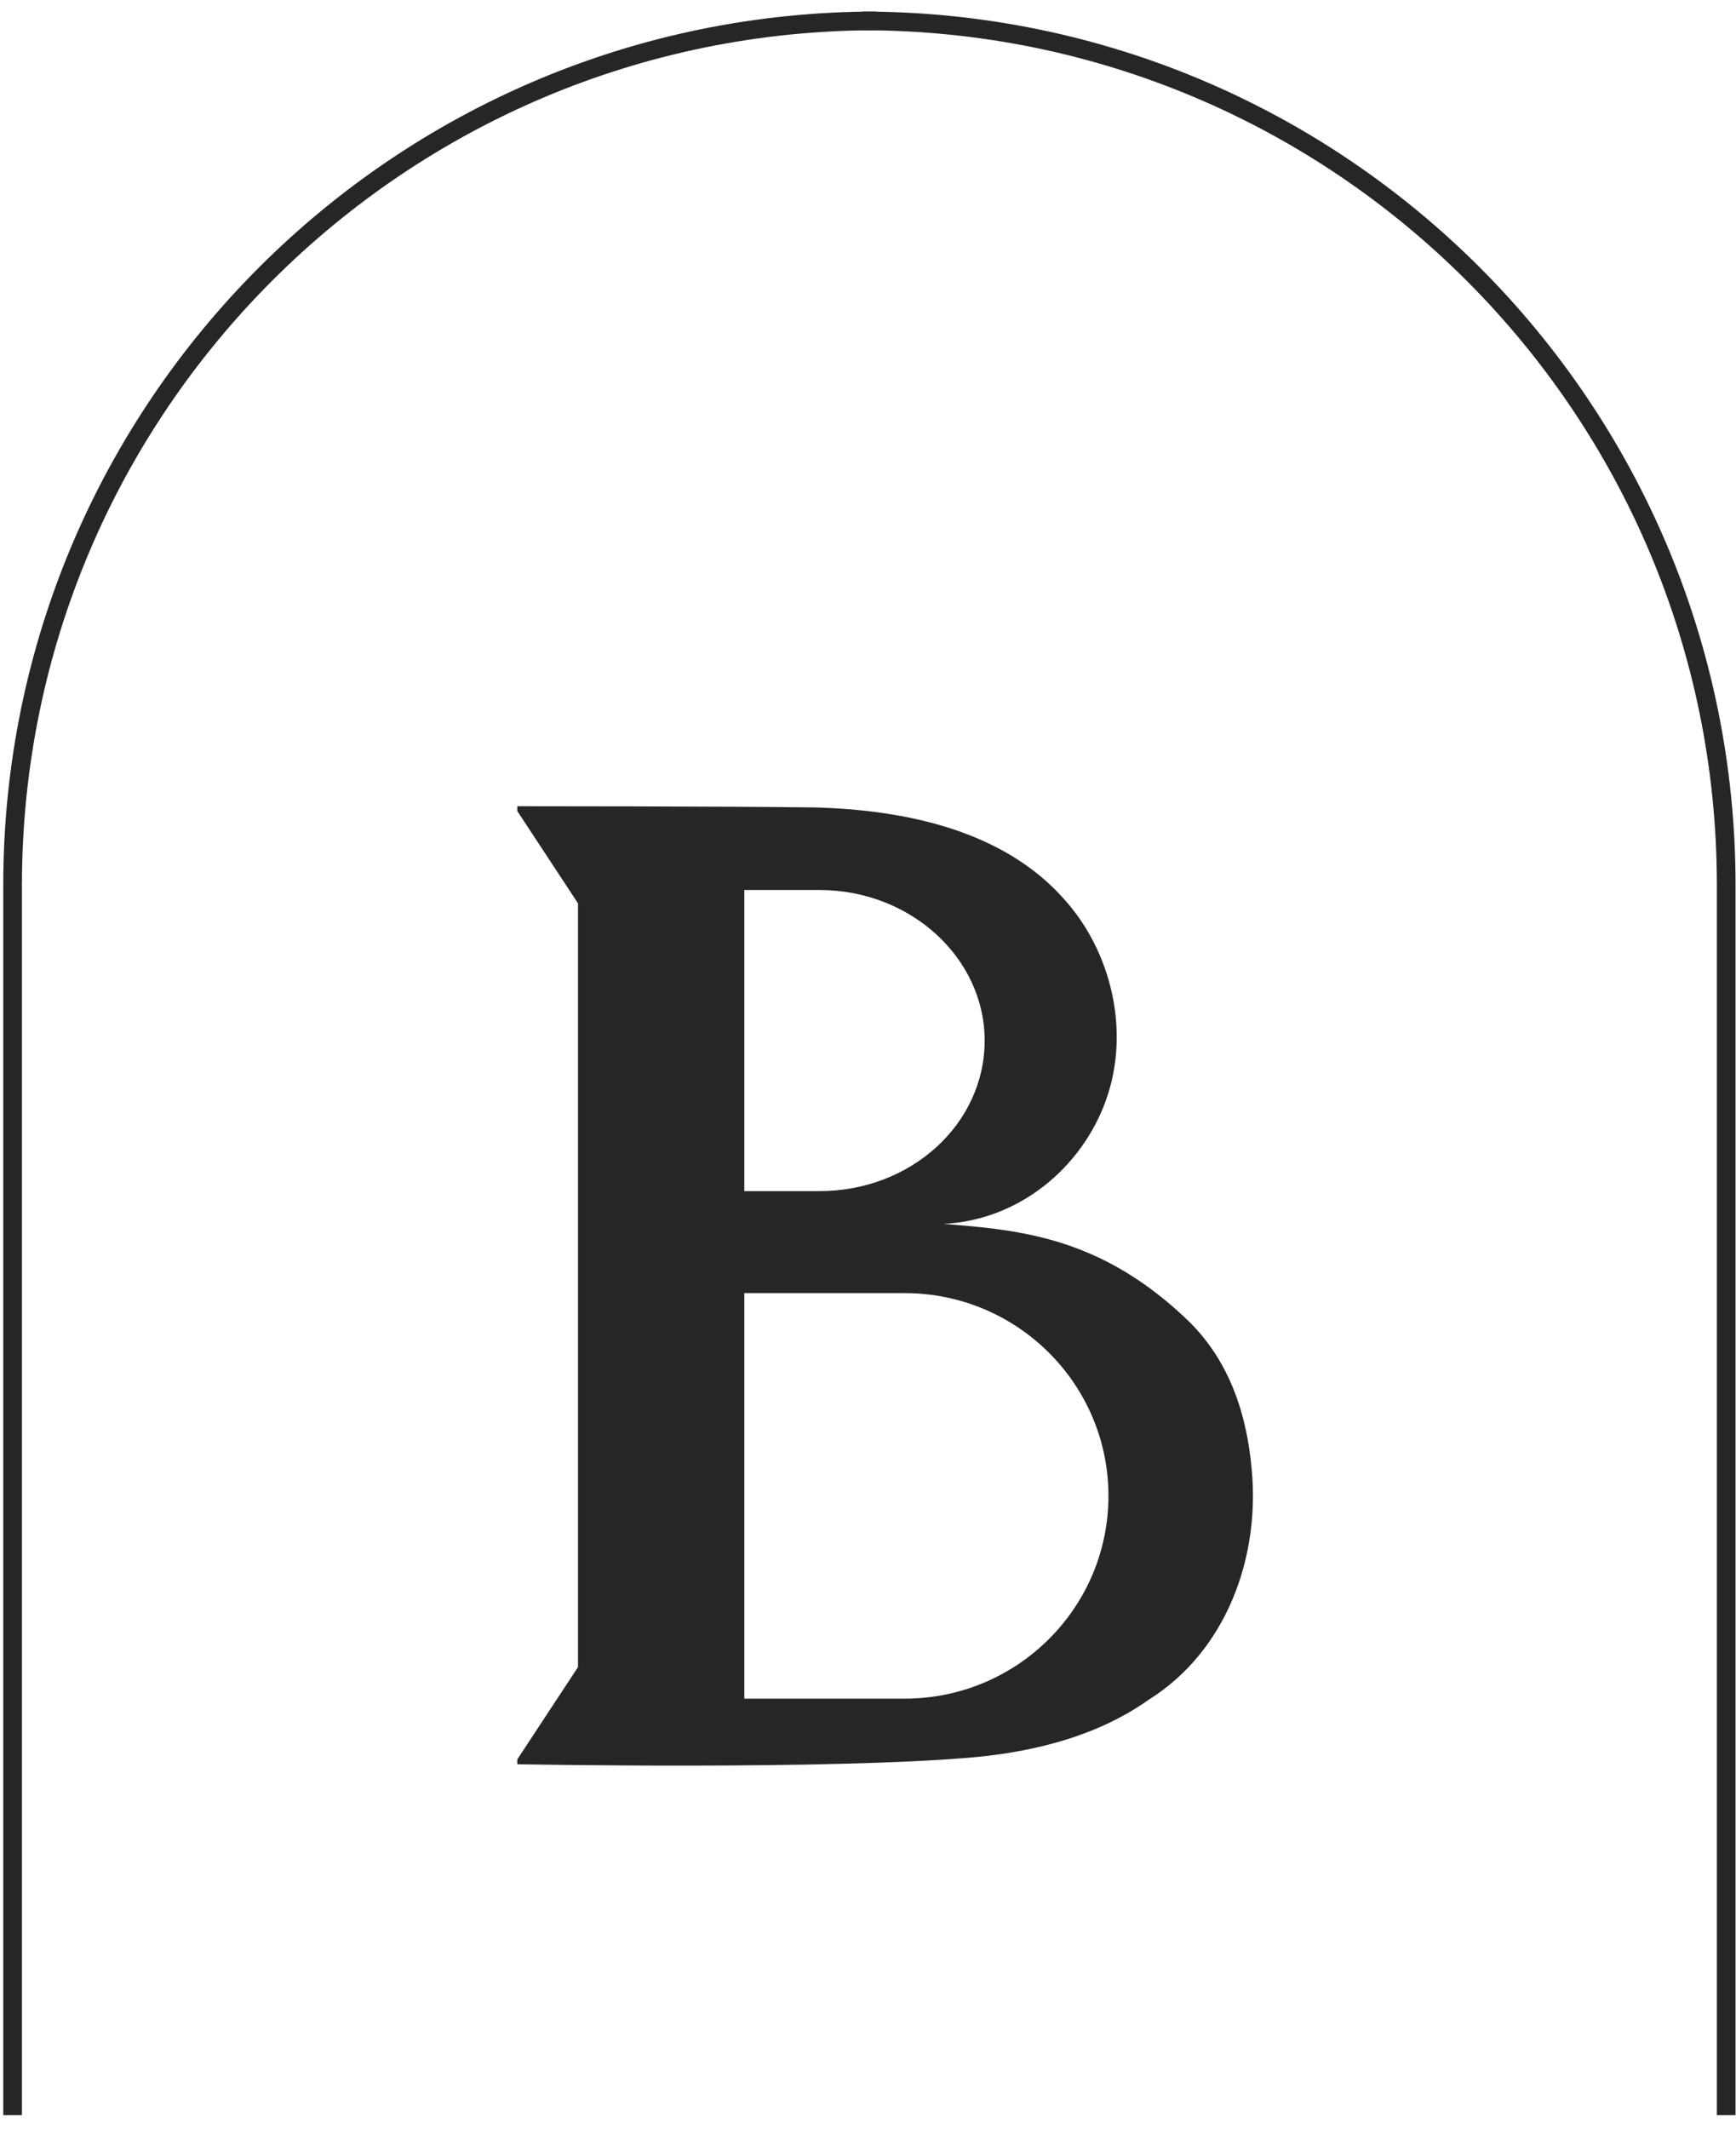
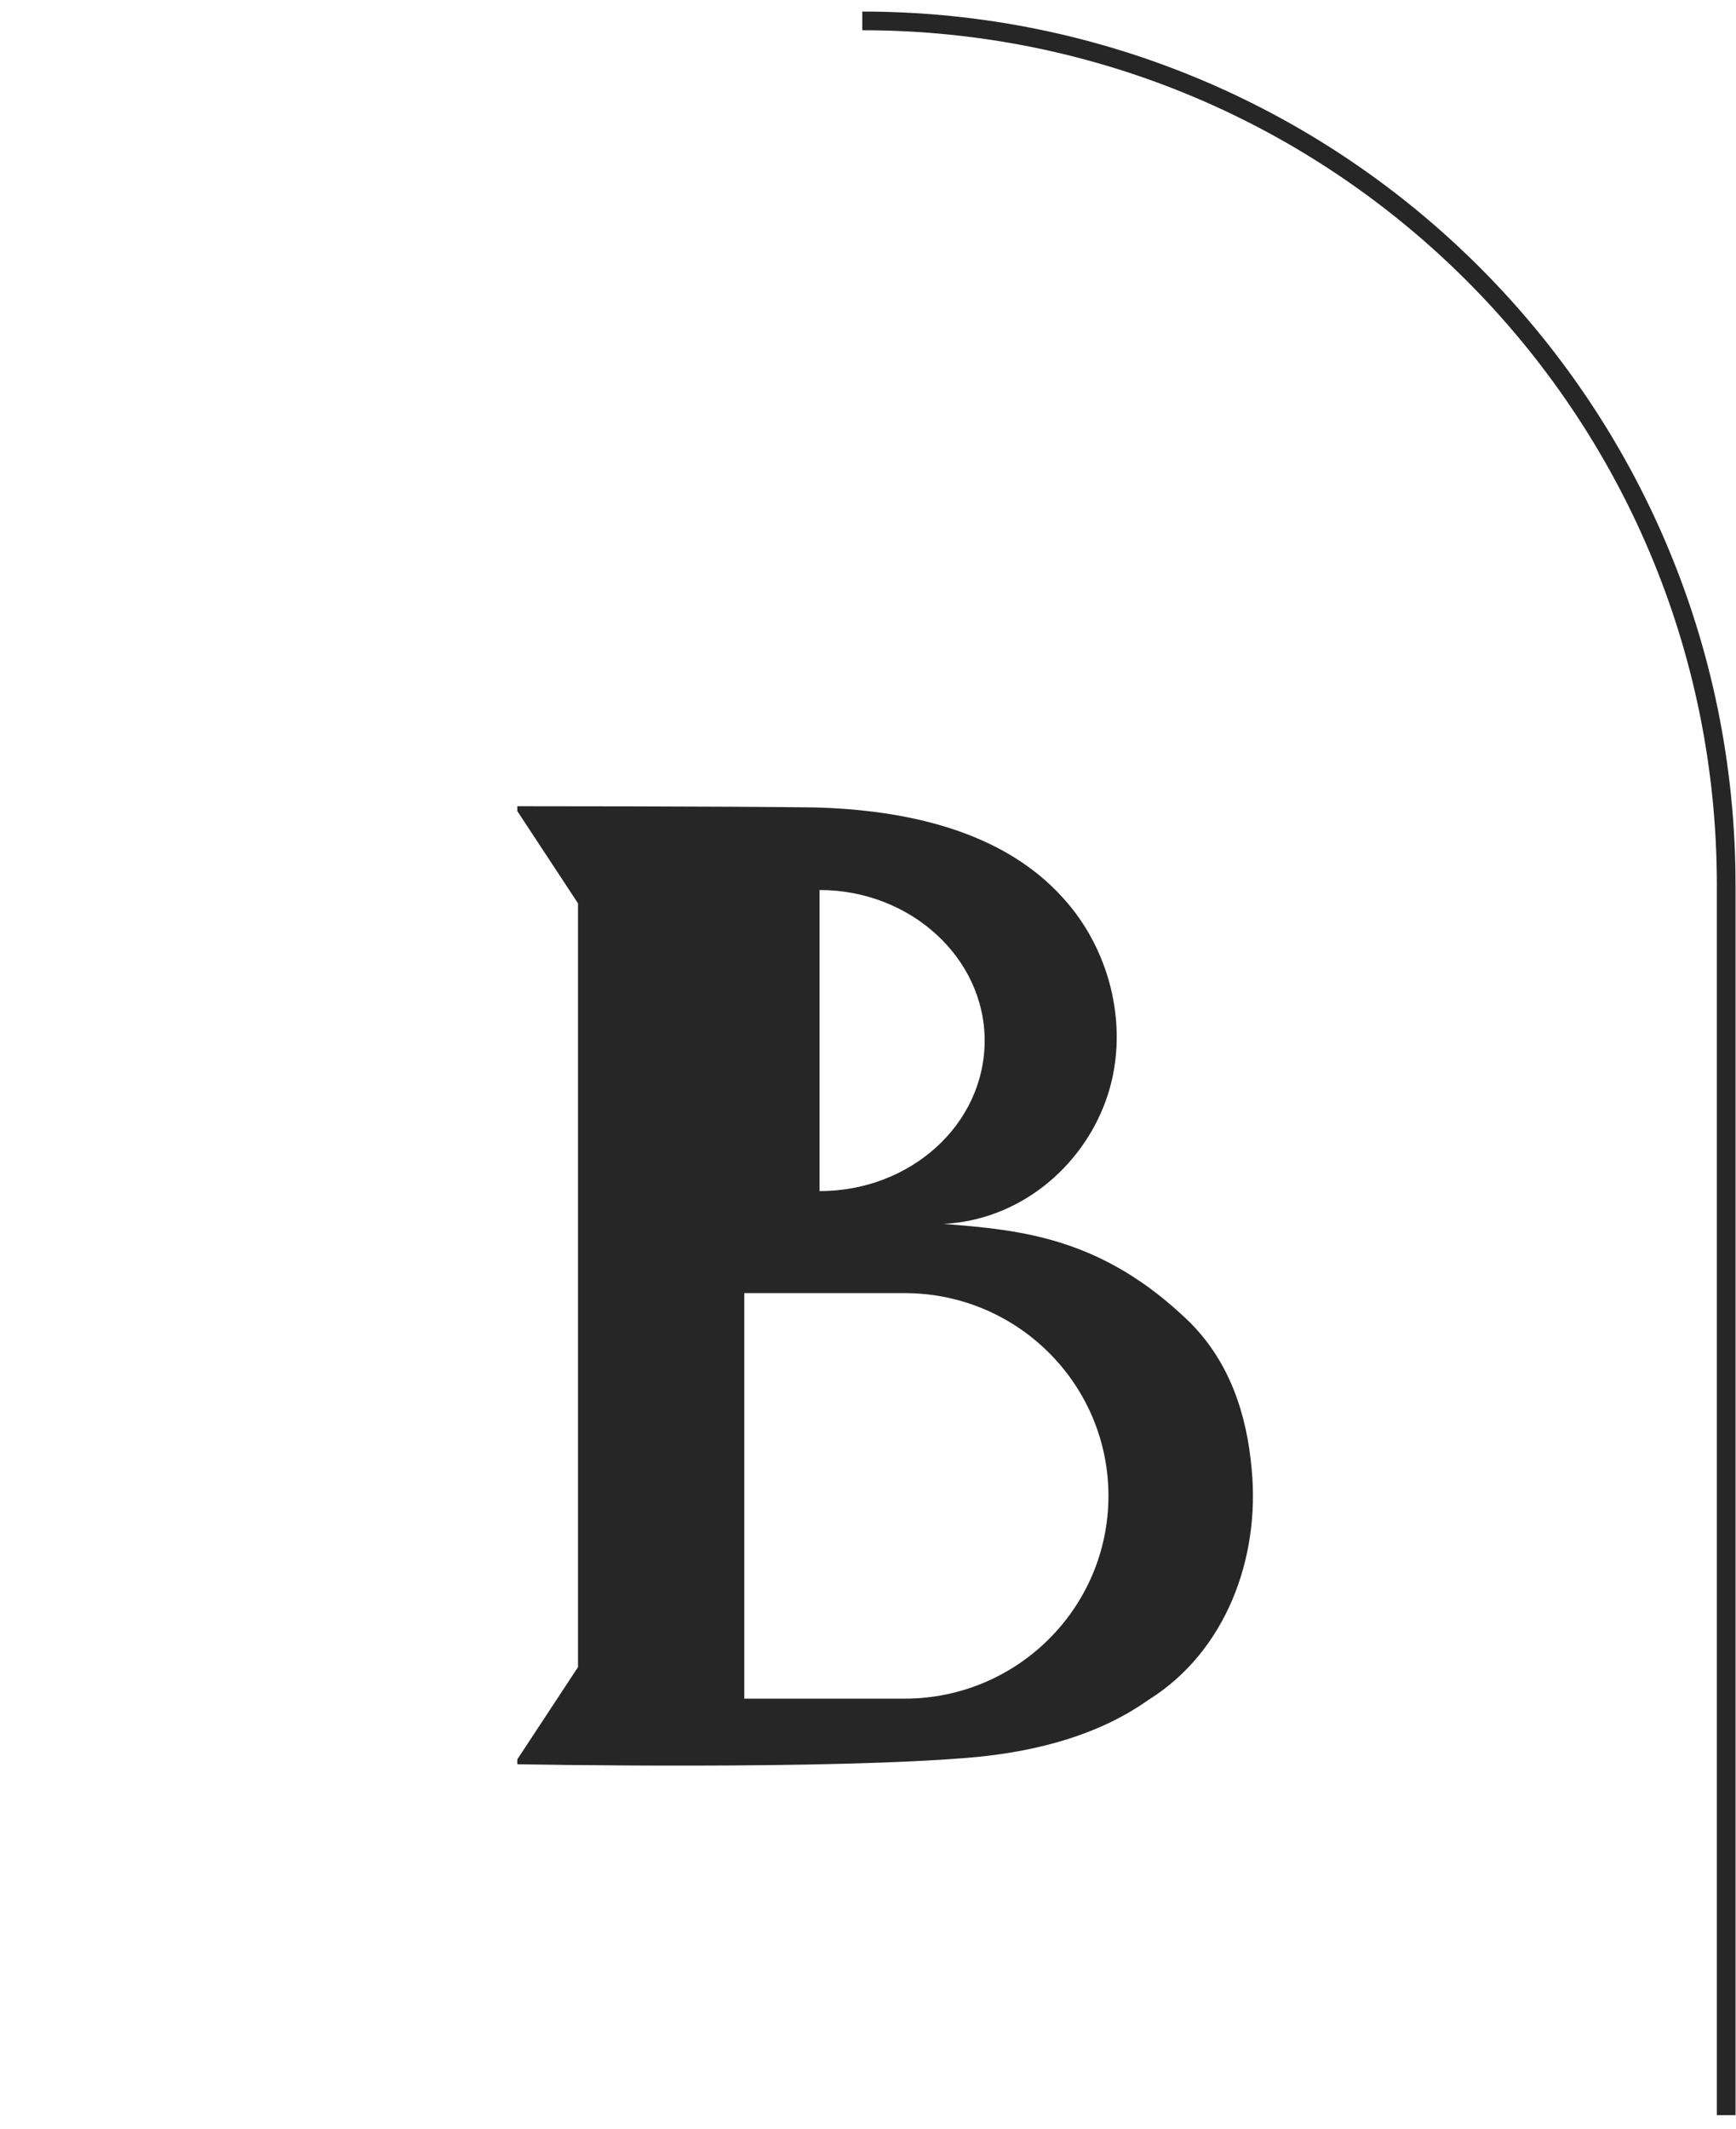
<svg xmlns="http://www.w3.org/2000/svg" width="93" height="114" viewBox="0 0 93 114" fill="none">
-   <path d="M46.957 1.119V1.119C21.396 1.119 0.675 21.84 0.675 47.401V113.275" stroke="#262626" stroke-width="1.001" />
  <path d="M46.194 1.119V1.119C71.754 1.119 92.475 21.84 92.475 47.401V113.275" stroke="#262626" stroke-width="1.001" />
-   <path d="M67.054 78.681C66.794 75.755 65.884 72.959 63.738 70.813C59.056 66.261 54.699 65.871 50.538 65.546C54.569 65.351 57.951 62.555 59.251 58.913C60.552 55.272 59.576 50.98 56.975 48.119C53.724 44.477 48.522 43.372 43.645 43.242C38.768 43.177 27.713 43.177 27.713 43.177V43.437L30.965 48.379V89.281L27.713 94.223V94.483C27.713 94.483 44.685 94.808 52.358 94.093C55.61 93.767 58.861 92.922 61.527 91.036C65.689 88.435 67.51 83.428 67.054 78.681ZM39.873 47.664H43.905C48.782 47.664 52.749 51.305 52.749 55.727C52.749 60.214 48.782 63.79 43.905 63.79H39.873V47.664ZM48.457 90.971H39.873V69.252H48.457C54.504 69.252 59.381 74.129 59.381 80.112C59.381 86.094 54.504 90.971 48.457 90.971Z" fill="#262626" />
+   <path d="M67.054 78.681C66.794 75.755 65.884 72.959 63.738 70.813C59.056 66.261 54.699 65.871 50.538 65.546C54.569 65.351 57.951 62.555 59.251 58.913C60.552 55.272 59.576 50.98 56.975 48.119C53.724 44.477 48.522 43.372 43.645 43.242C38.768 43.177 27.713 43.177 27.713 43.177V43.437L30.965 48.379V89.281L27.713 94.223V94.483C27.713 94.483 44.685 94.808 52.358 94.093C55.61 93.767 58.861 92.922 61.527 91.036C65.689 88.435 67.51 83.428 67.054 78.681ZM39.873 47.664H43.905C48.782 47.664 52.749 51.305 52.749 55.727C52.749 60.214 48.782 63.79 43.905 63.79V47.664ZM48.457 90.971H39.873V69.252H48.457C54.504 69.252 59.381 74.129 59.381 80.112C59.381 86.094 54.504 90.971 48.457 90.971Z" fill="#262626" />
</svg>